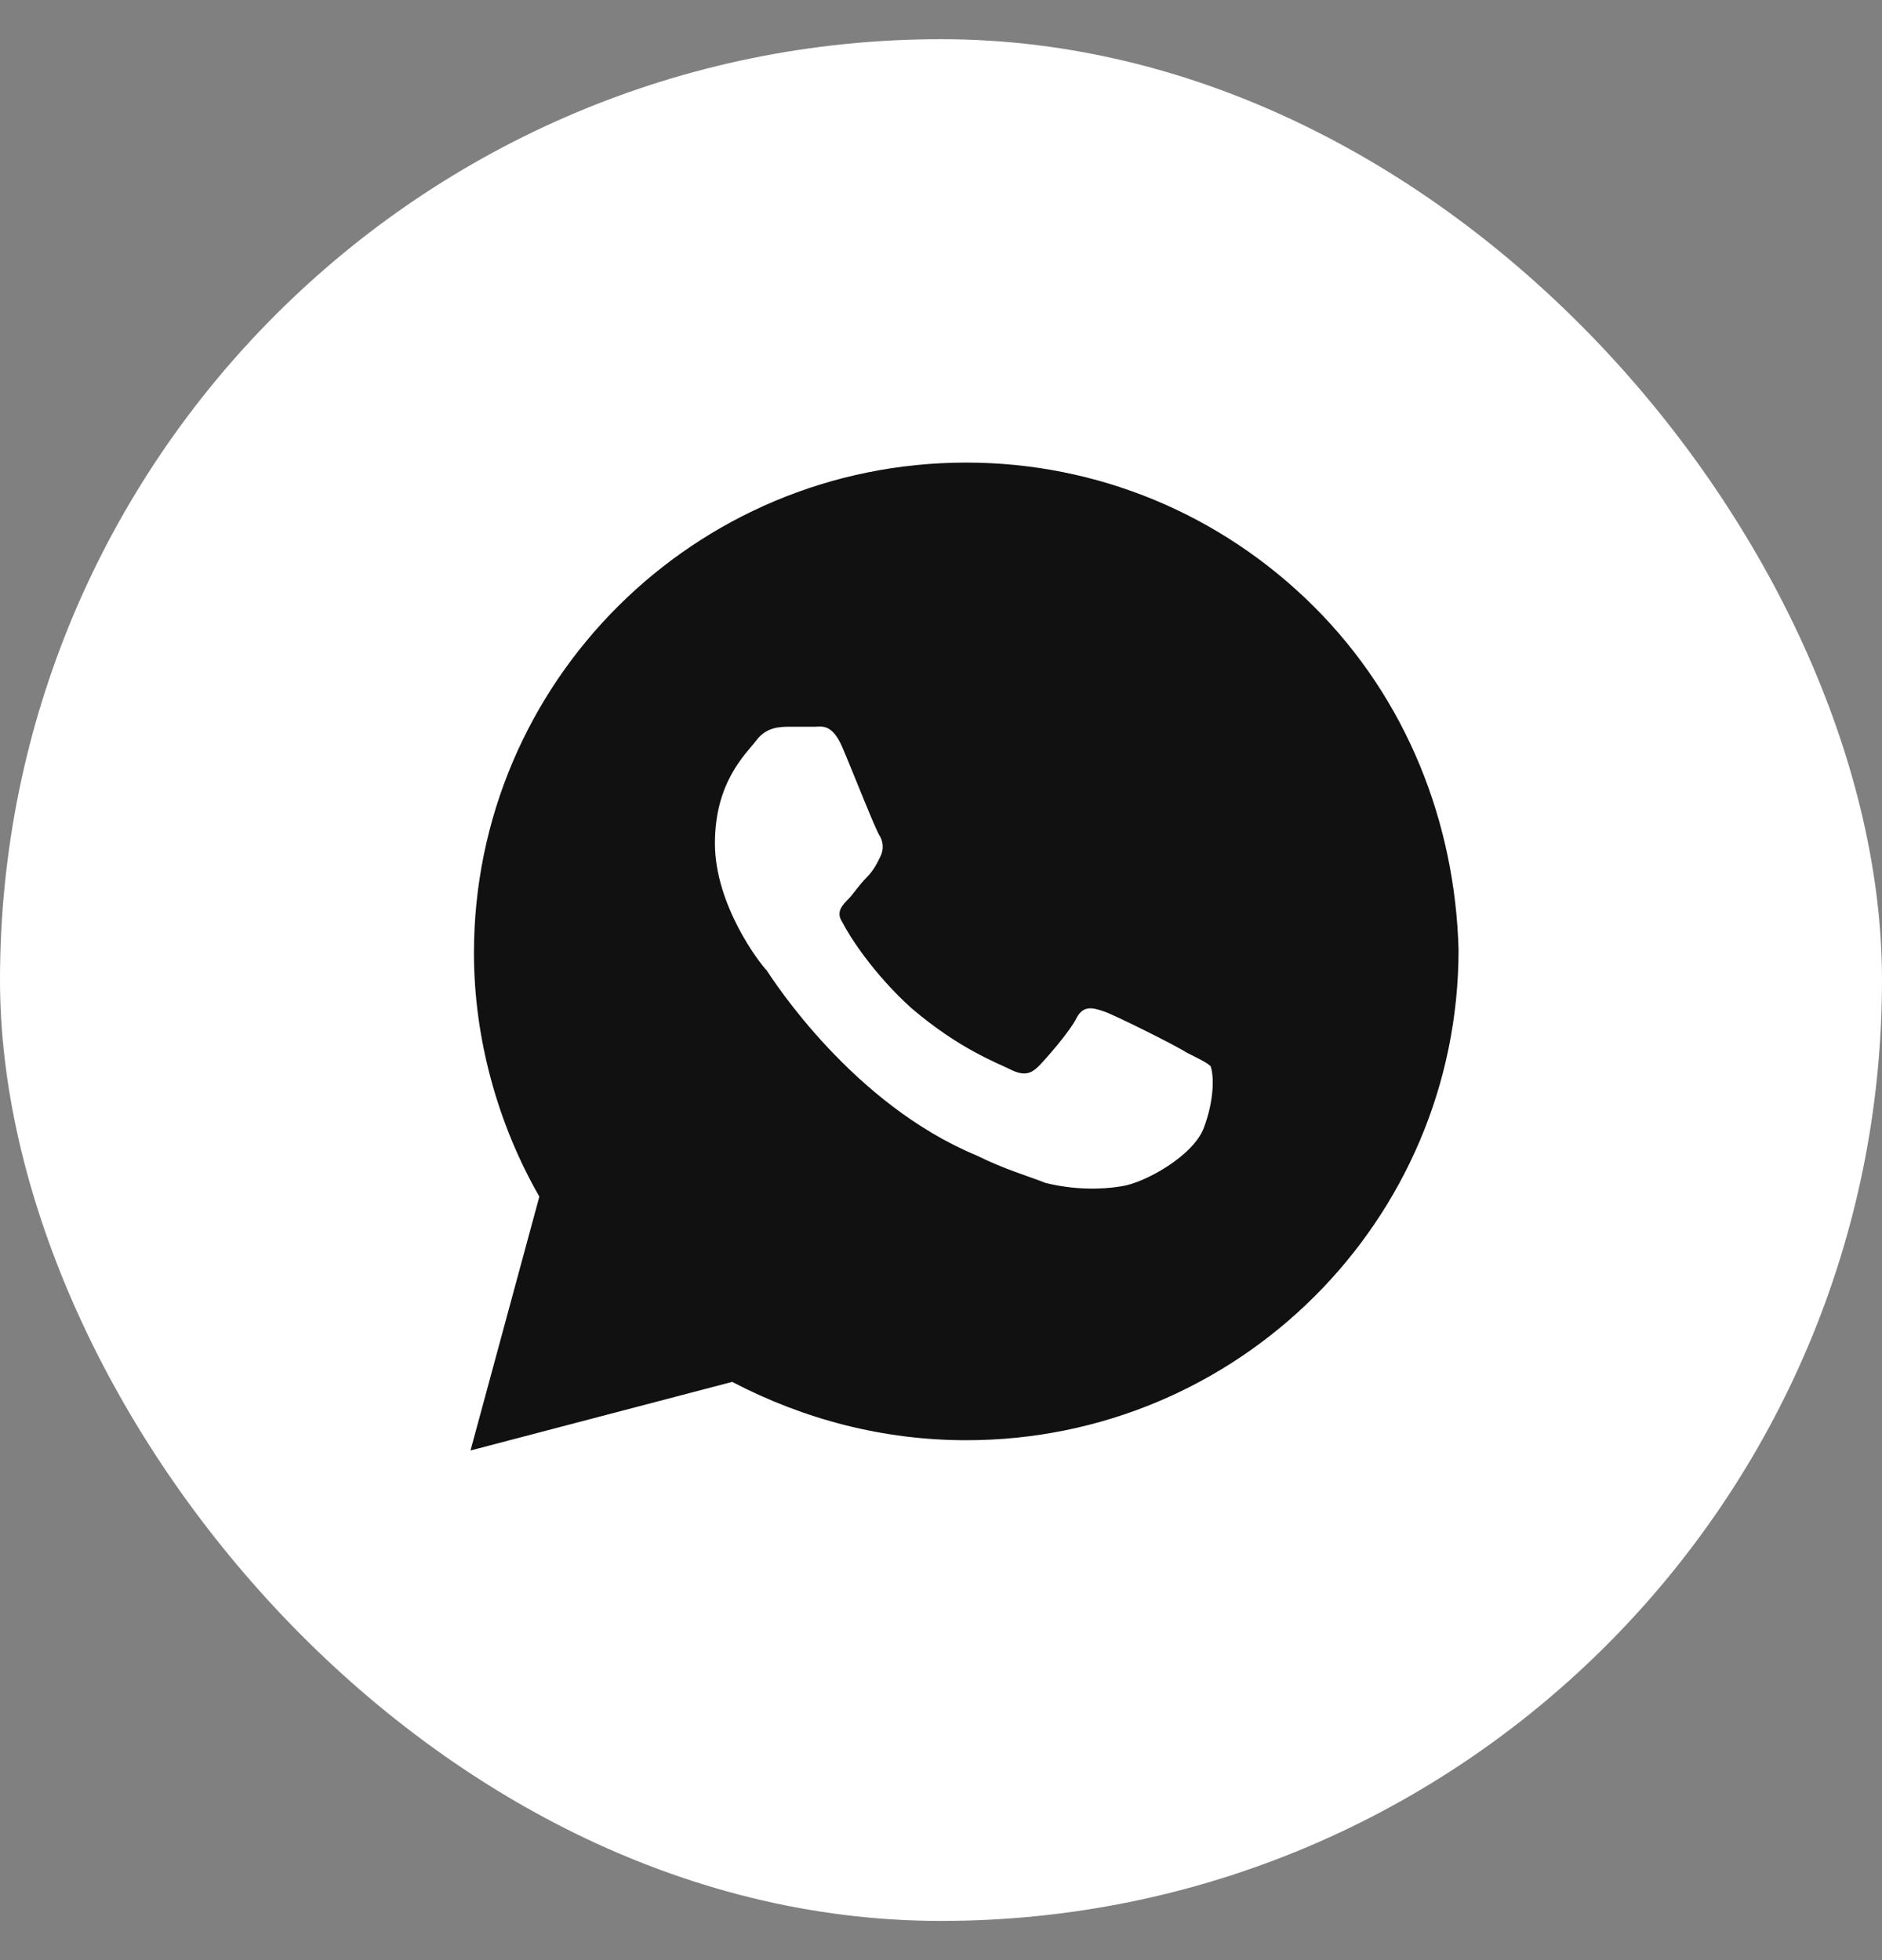
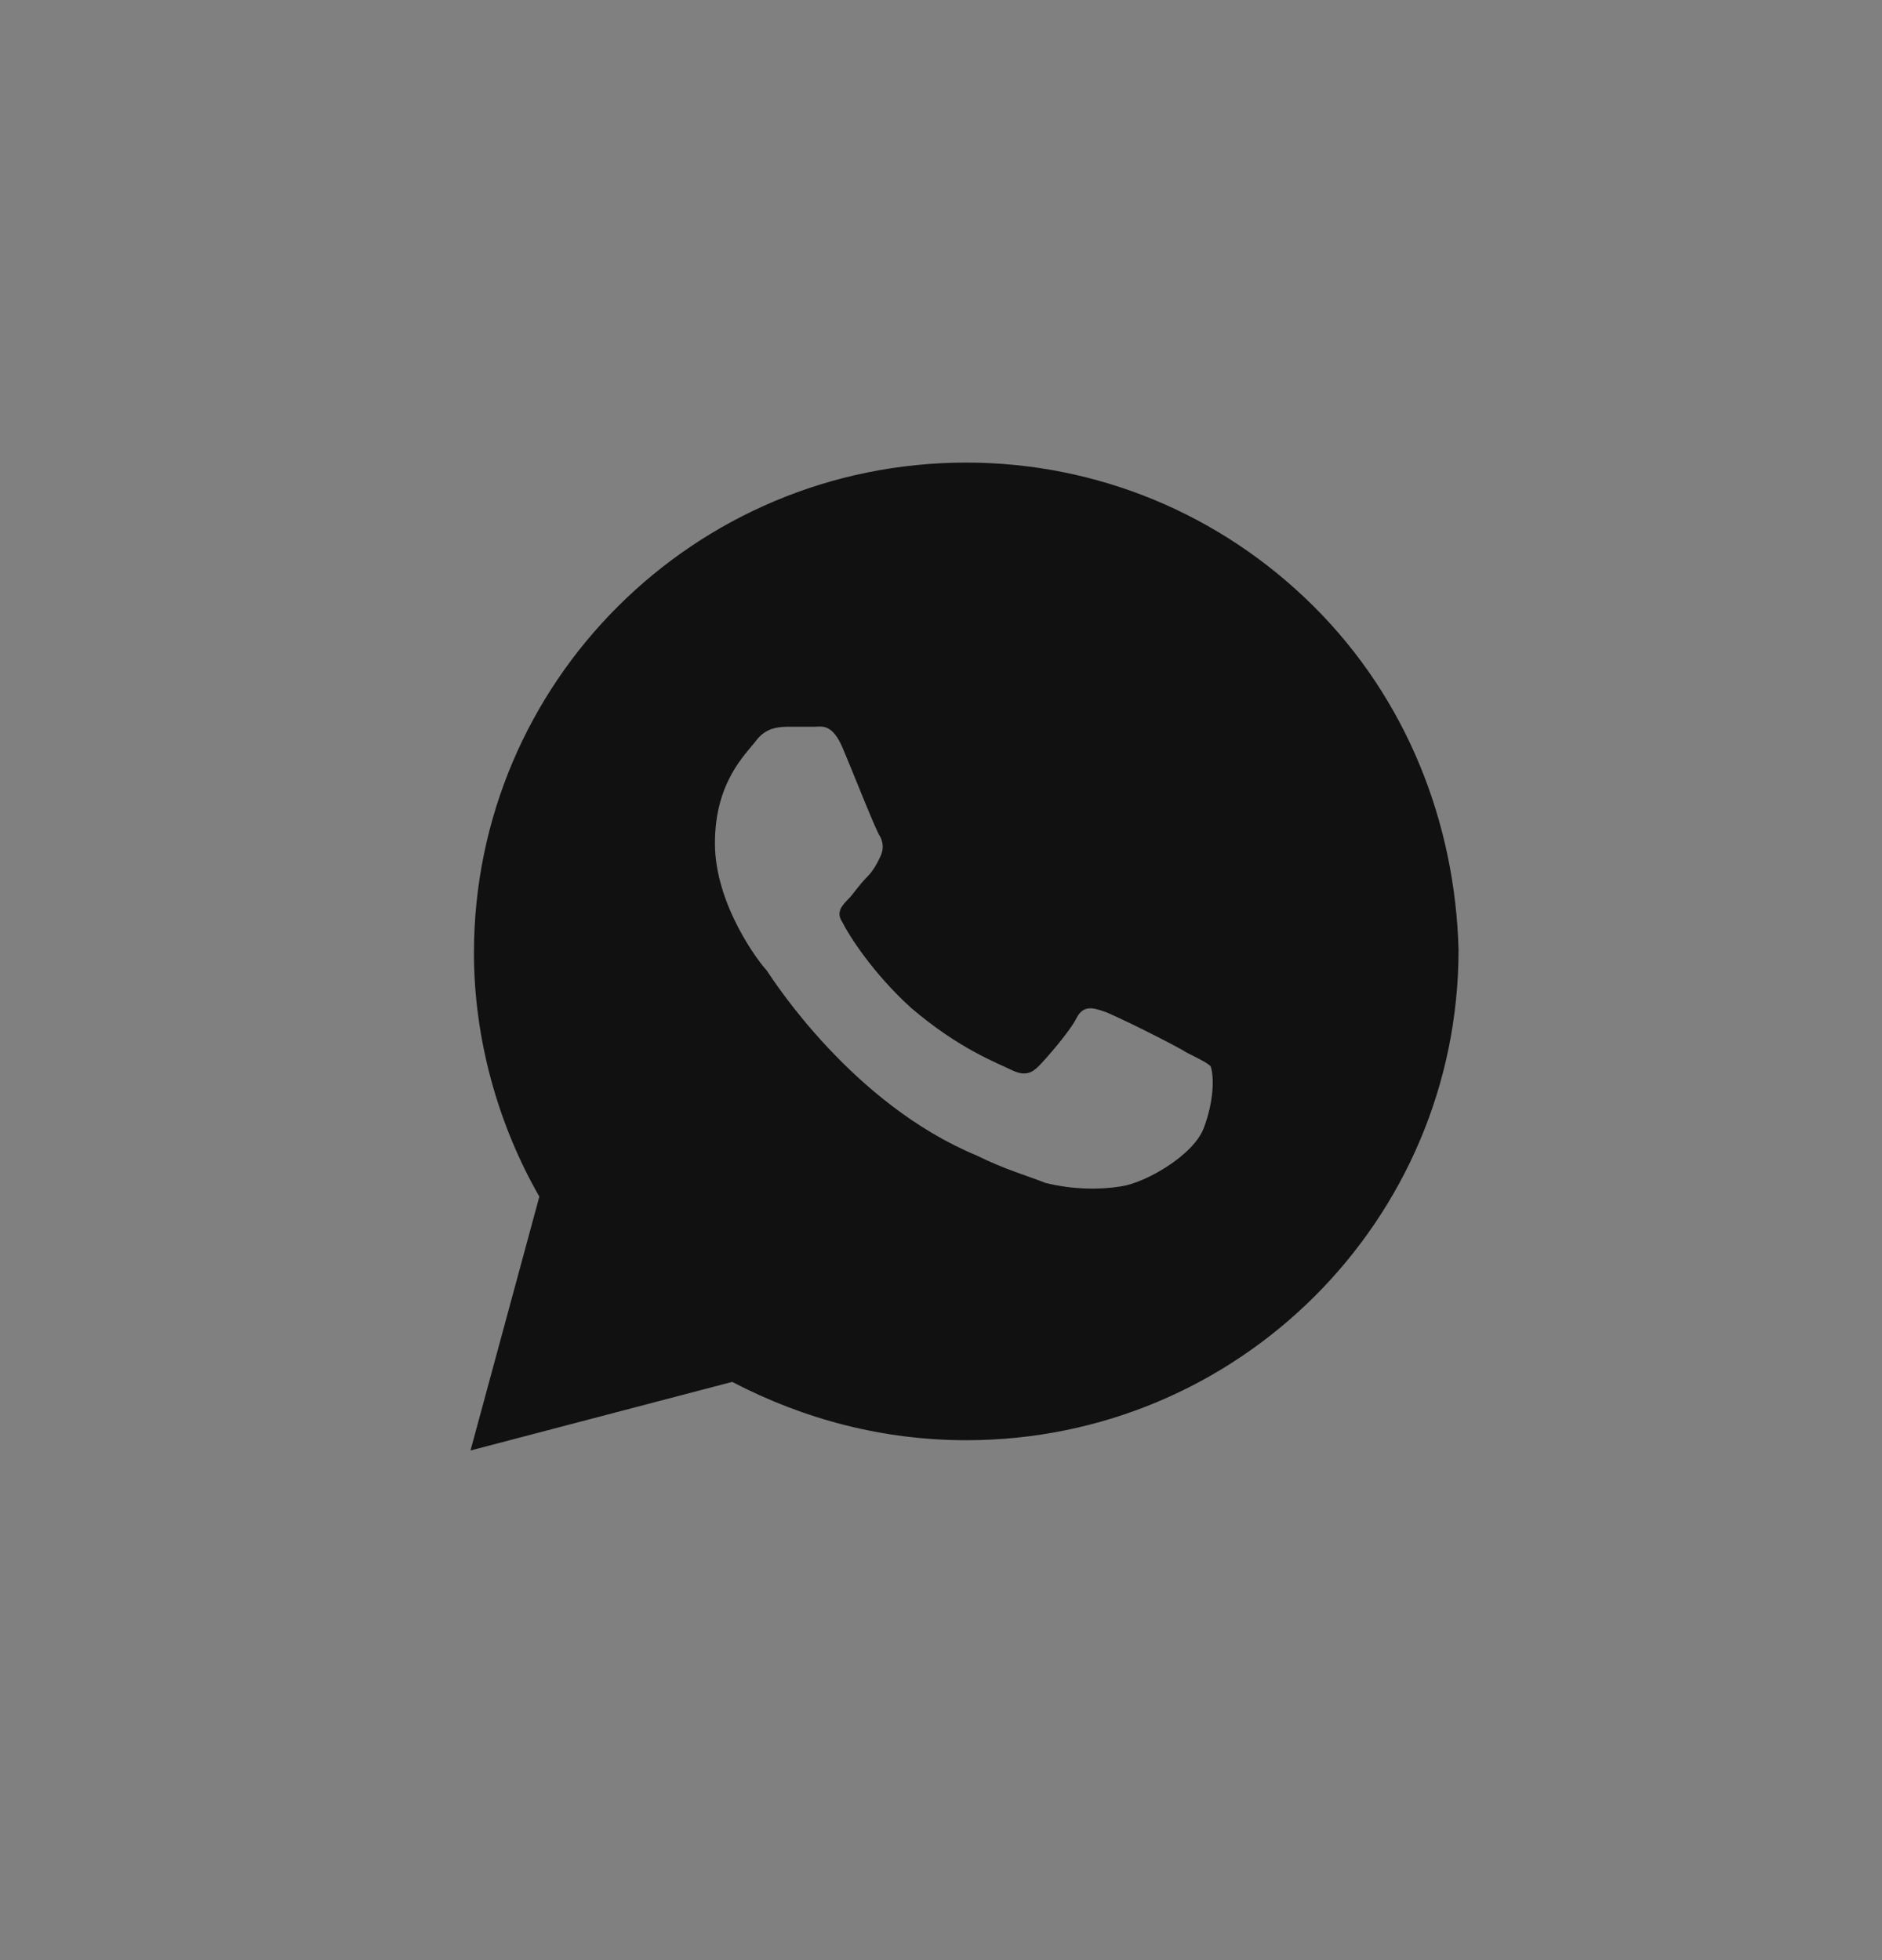
<svg xmlns="http://www.w3.org/2000/svg" width="24" height="25" viewBox="0 0 24 25" fill="none">
  <rect x="0" y="0" width="24" height="25" fill="#808080" stroke="none" />
-   <rect y="0.5" width="24" height="24" rx="12" fill="white" />
  <path d="M16.756 7.737C15.571 6.556 13.99 5.9 12.322 5.9C8.854 5.9 6.044 8.7 6.044 12.156C6.044 13.25 6.351 14.344 6.878 15.262L6 18.5L9.337 17.625C10.258 18.106 11.268 18.369 12.322 18.369C15.79 18.369 18.6 15.569 18.6 12.112C18.556 10.494 17.942 8.919 16.756 7.737ZM15.351 14.387C15.22 14.737 14.605 15.087 14.298 15.131C14.034 15.175 13.683 15.175 13.332 15.087C13.112 15 12.805 14.912 12.454 14.737C10.873 14.081 9.863 12.506 9.776 12.375C9.688 12.287 9.117 11.544 9.117 10.756C9.117 9.969 9.512 9.619 9.644 9.444C9.776 9.269 9.951 9.269 10.083 9.269C10.171 9.269 10.302 9.269 10.39 9.269C10.478 9.269 10.61 9.225 10.742 9.531C10.873 9.837 11.181 10.625 11.224 10.669C11.268 10.756 11.268 10.844 11.224 10.931C11.181 11.019 11.137 11.106 11.049 11.194C10.961 11.281 10.873 11.412 10.829 11.456C10.742 11.544 10.654 11.631 10.742 11.762C10.829 11.937 11.137 12.419 11.62 12.856C12.234 13.381 12.717 13.556 12.893 13.644C13.068 13.731 13.156 13.687 13.244 13.6C13.332 13.512 13.639 13.162 13.727 12.987C13.815 12.812 13.946 12.856 14.078 12.9C14.21 12.944 15 13.337 15.132 13.425C15.307 13.512 15.395 13.556 15.439 13.6C15.483 13.731 15.483 14.037 15.351 14.387Z" fill="#111111" />
</svg>